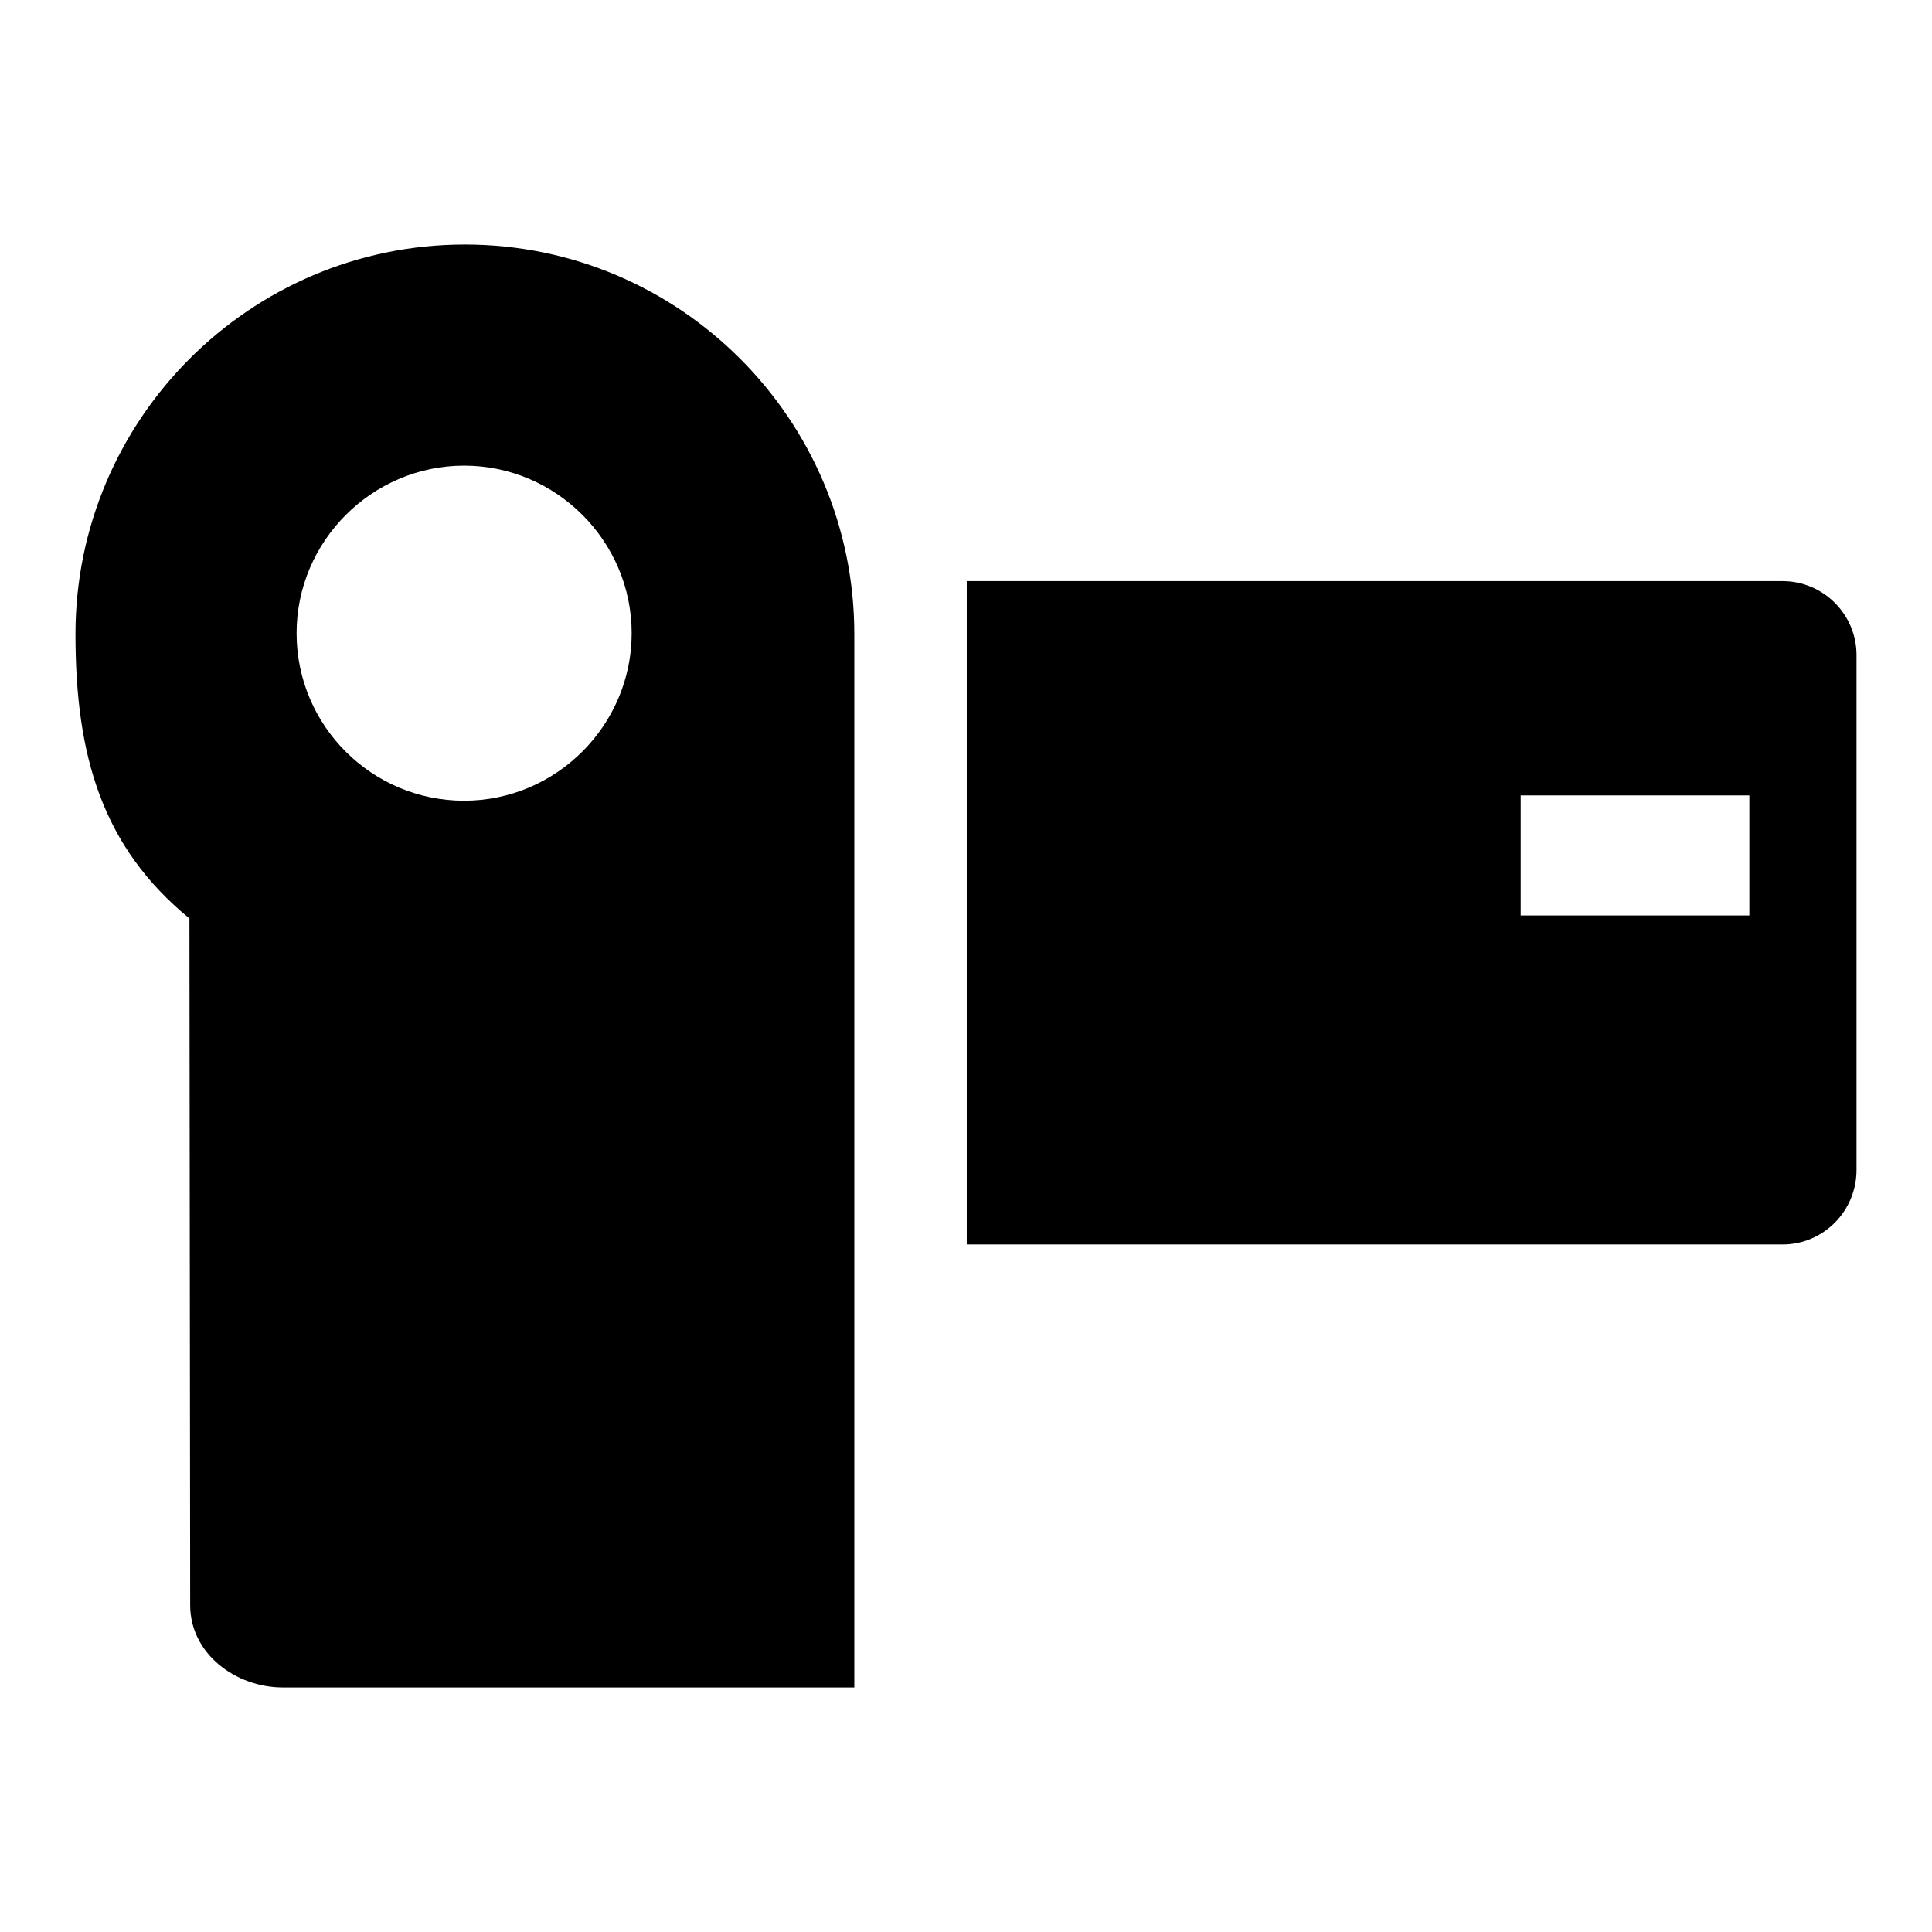
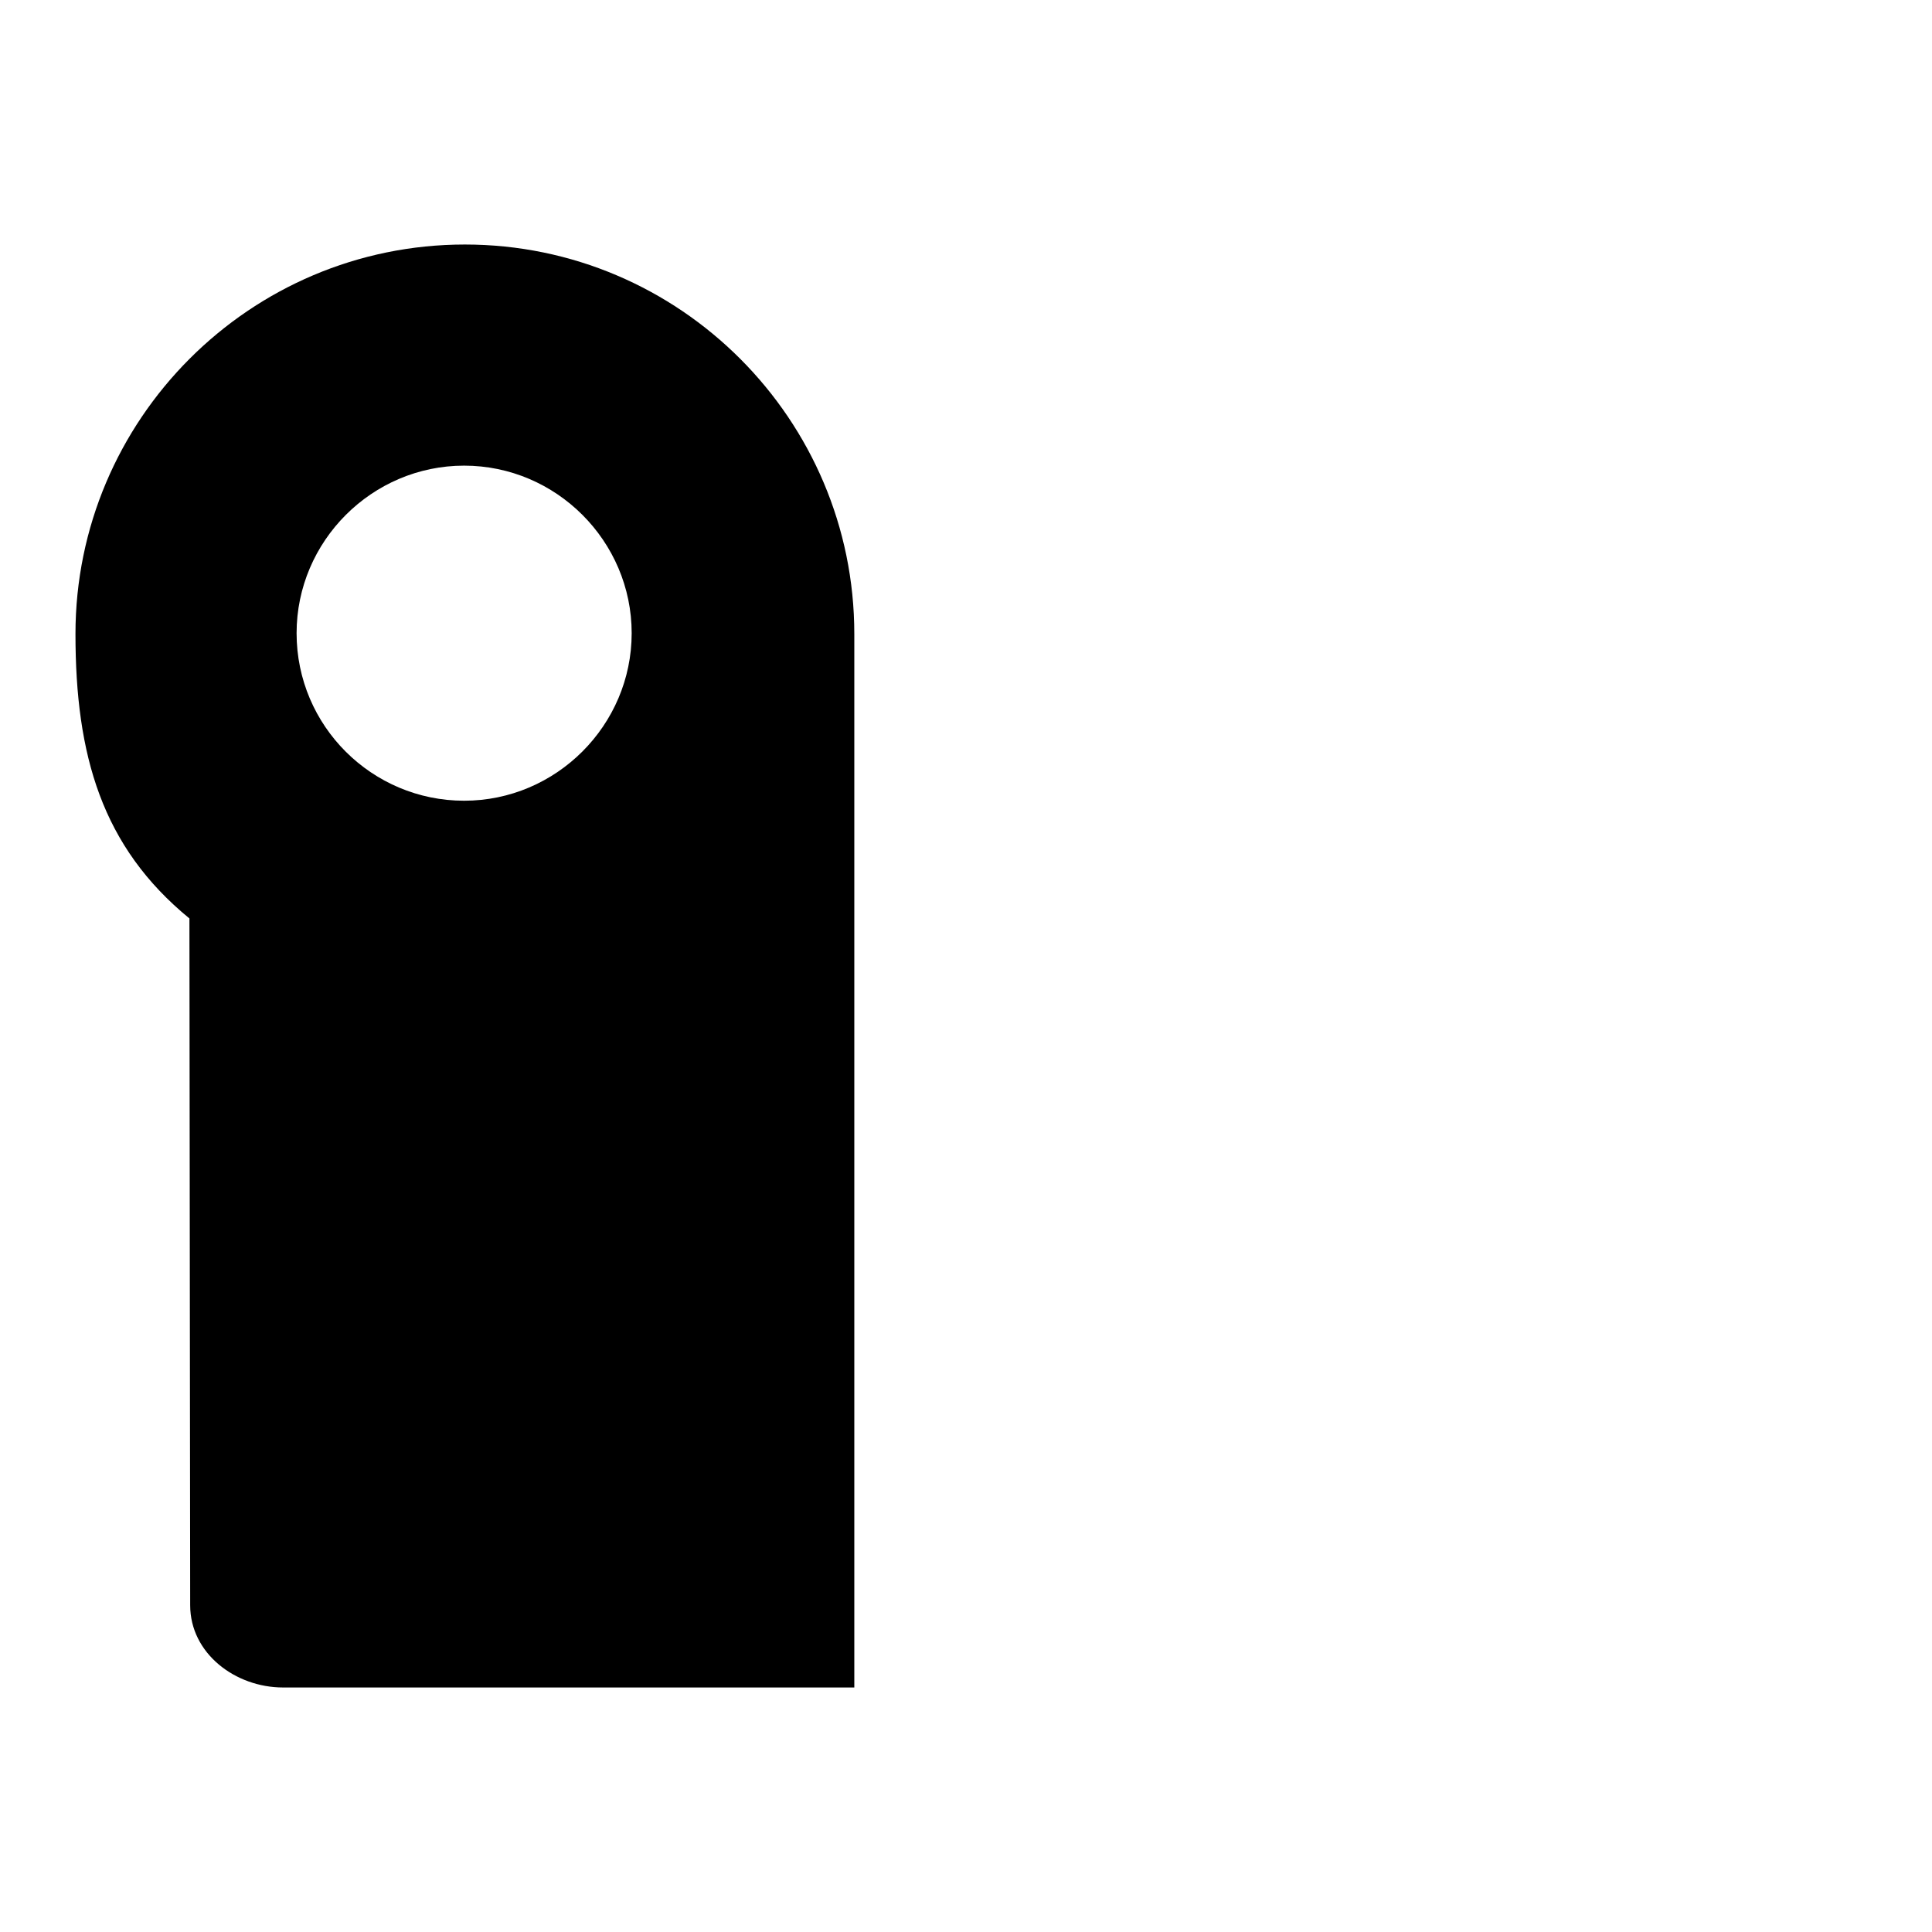
<svg xmlns="http://www.w3.org/2000/svg" version="1.1" x="0px" y="0px" viewBox="0 0 256 256" enable-background="new 0 0 256 256" xml:space="preserve">
  <g>
    <g>
      <path fill="#000000" d="M113.2,84c0-28.4-23.1-51.6-51.6-51.6C33.1,32.4,10,55.6,10,84c0,16.1,3.5,28.2,15.1,37.7l0.1,91c0,6.4,6,10.9,12.3,10.9h75.7C113.2,223.6,113.2,85.9,113.2,84L113.2,84z M61.5,106.1c-12.2,0-22.2-9.9-22.2-22.2c0-12.2,10-22.2,22.2-22.2c12.2,0,22.2,10,22.2,22.2S73.7,106.1,61.5,106.1L61.5,106.1z" />
-       <path fill="#000000" d="M236.2,77H128.1v87.9h108.1c5.4,0,9.8-4.4,9.8-9.9V86.8C246,81.4,241.6,77,236.2,77L236.2,77z M231.8,121.3h-30.3v-15.9h30.3L231.8,121.3L231.8,121.3z" />
    </g>
  </g>
</svg>